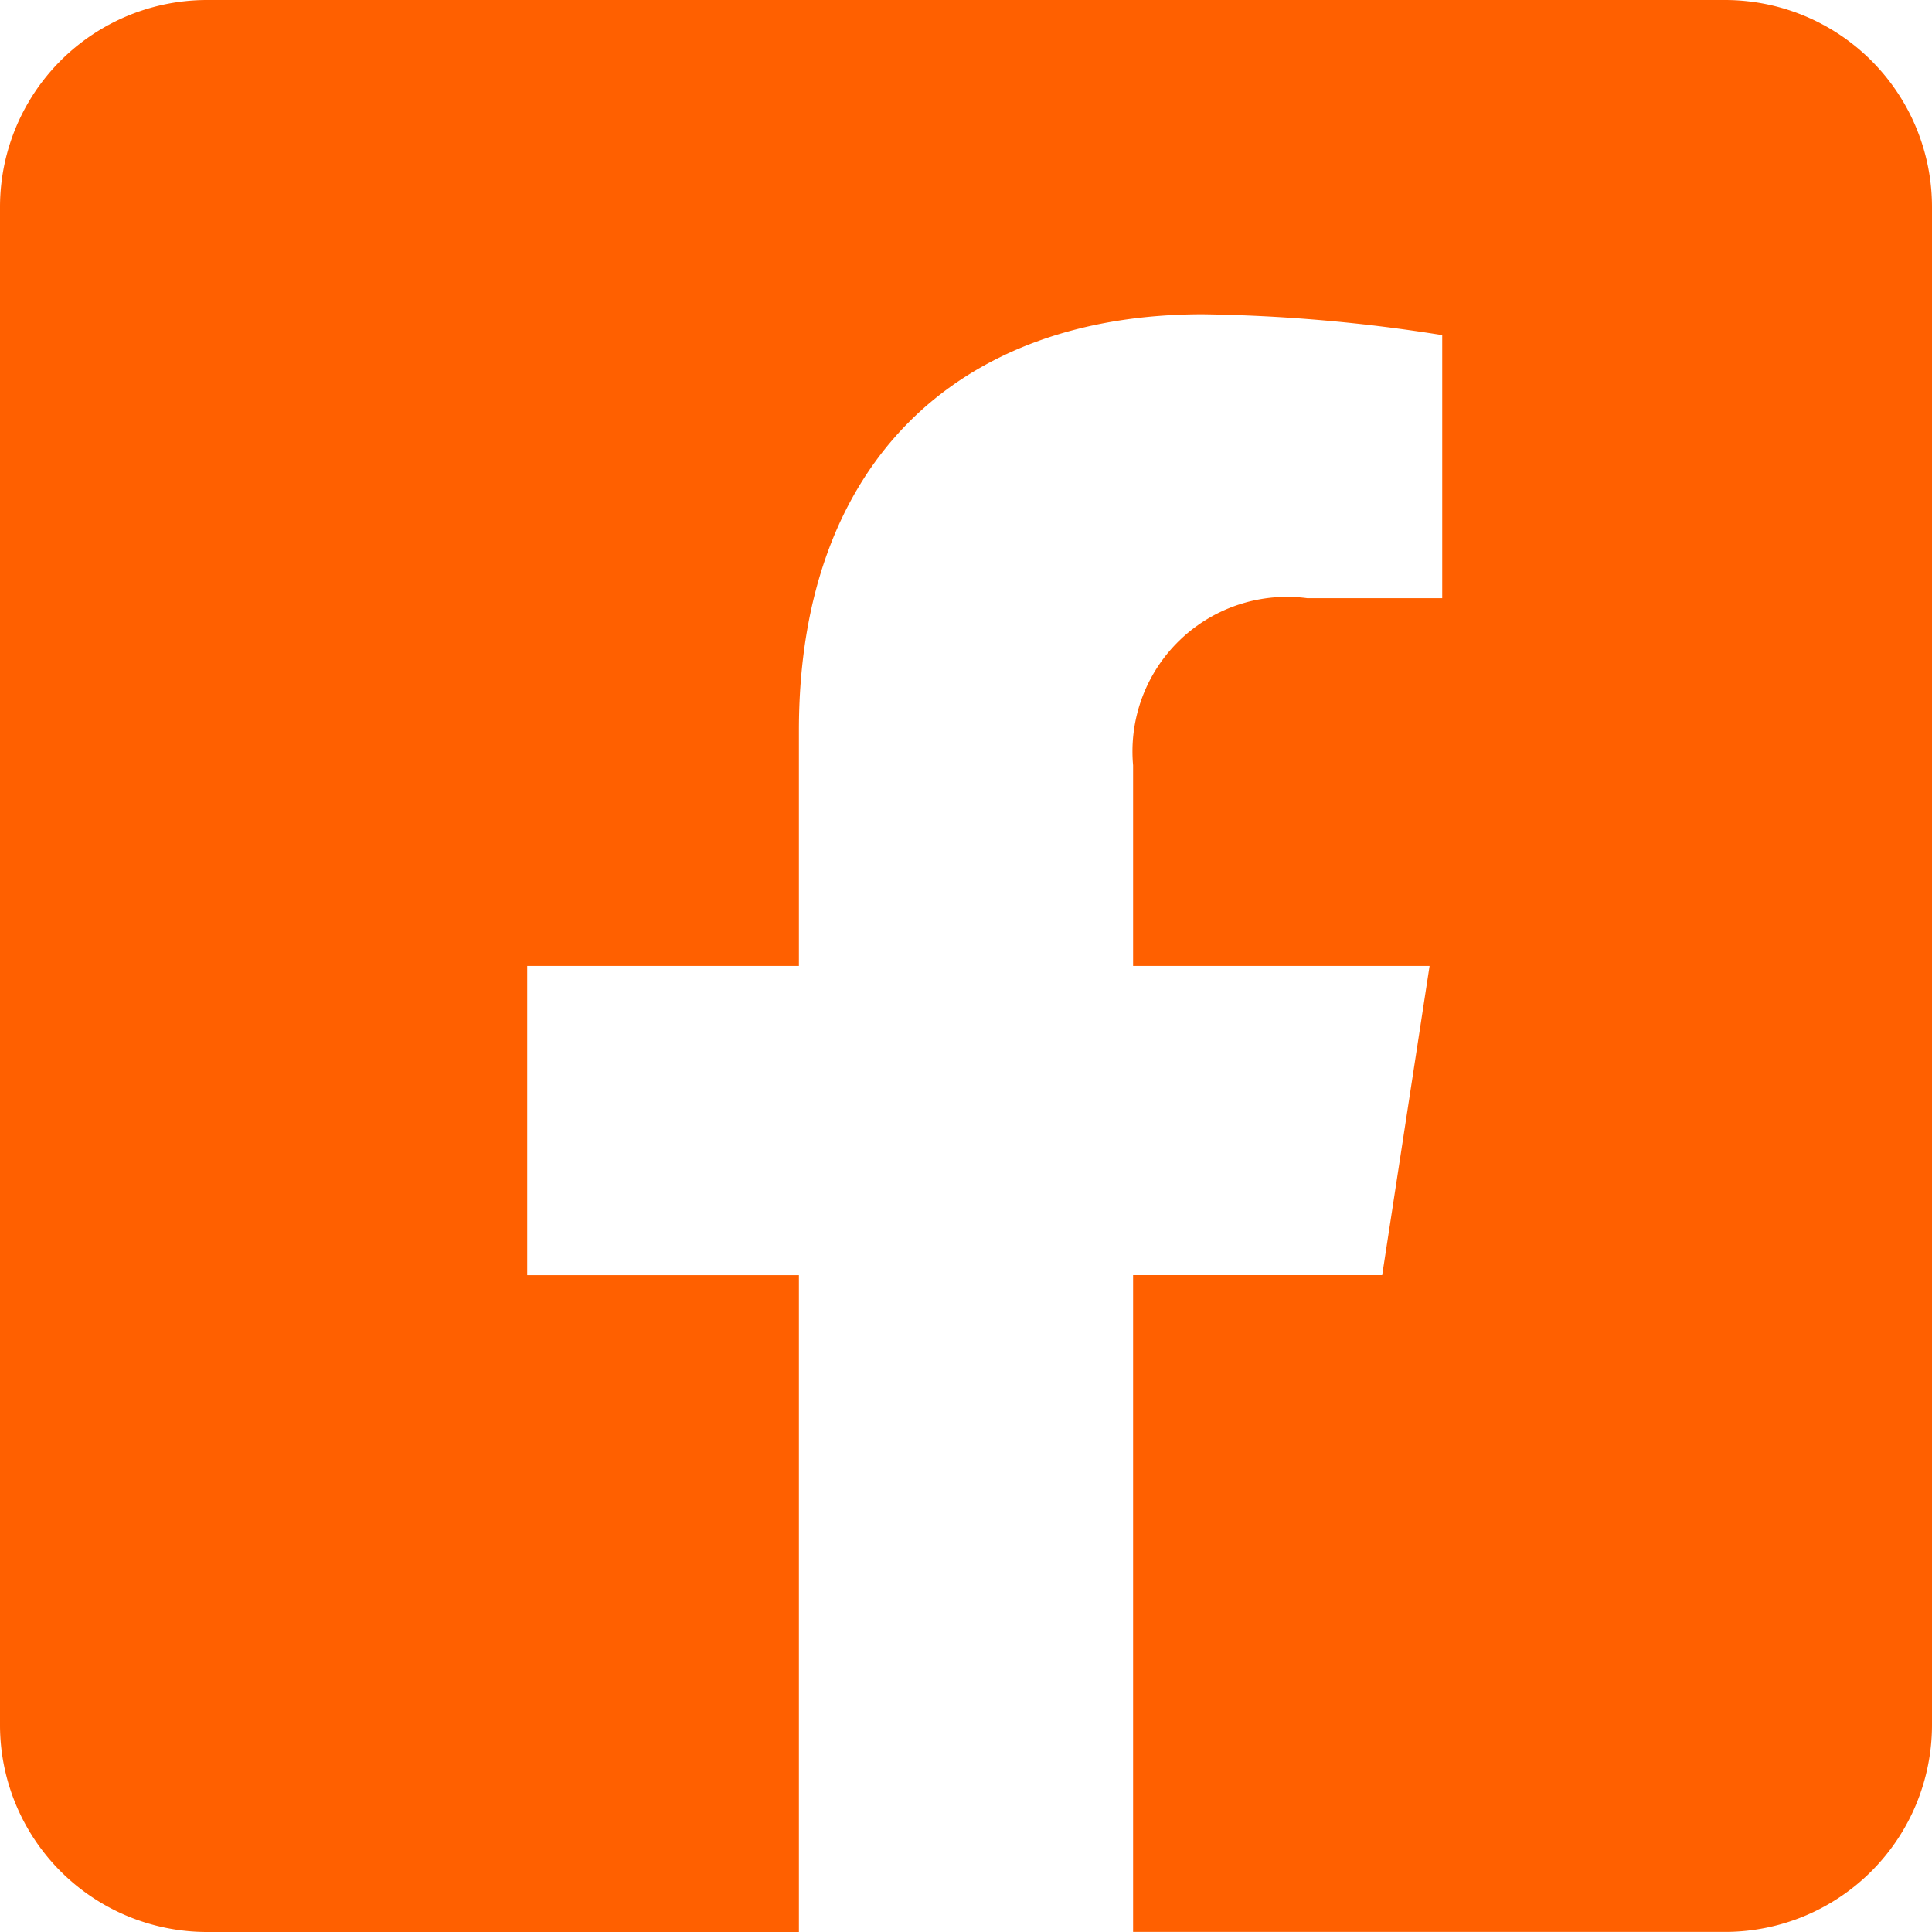
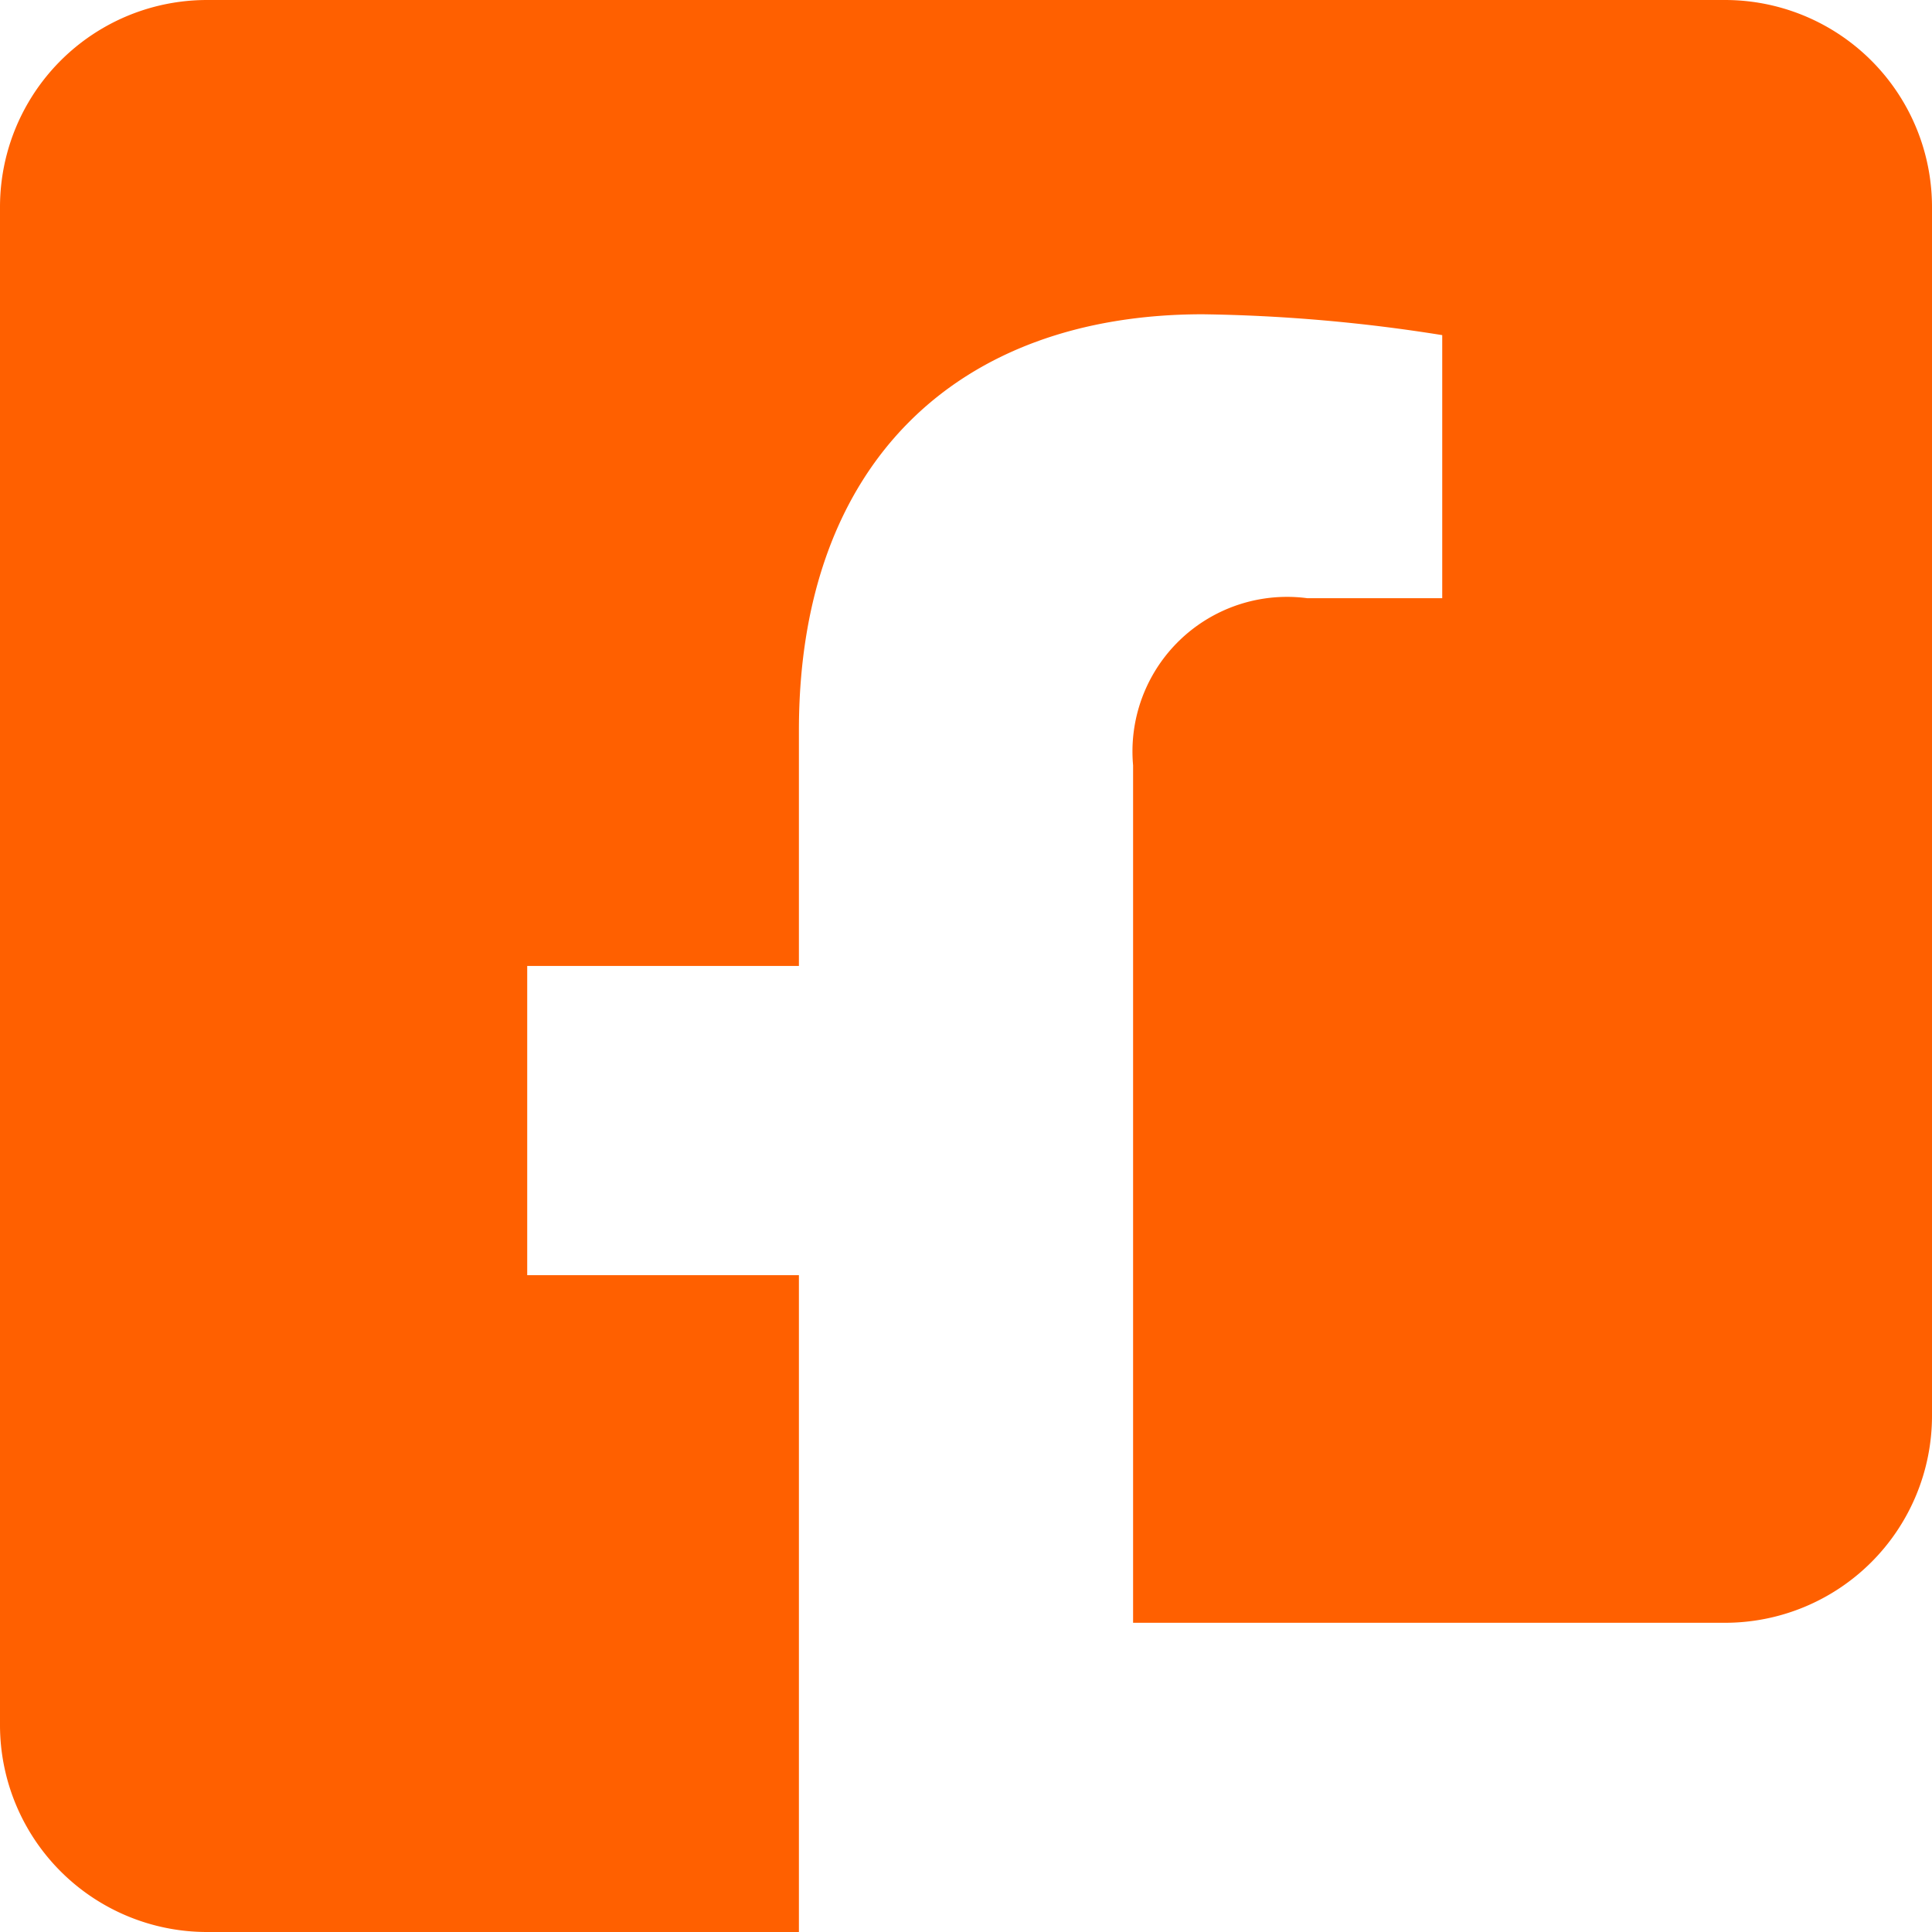
<svg xmlns="http://www.w3.org/2000/svg" width="24.461" height="24.461" viewBox="0 0 24.461 24.461">
-   <path id="facebook-square-brands" d="M21.84,32H2.621A2.621,2.621,0,0,0,0,34.621V53.84a2.621,2.621,0,0,0,2.621,2.621h7.494V48.145H6.675V44.23h3.44V41.247c0-3.393,2.02-5.268,5.114-5.268a20.839,20.839,0,0,1,3.031.264v3.331H16.553a1.957,1.957,0,0,0-2.207,2.115V44.23H18.1l-.6,3.914H14.346v8.316H21.84a2.621,2.621,0,0,0,2.621-2.621V34.621A2.621,2.621,0,0,0,21.84,32Z" transform="translate(0 -32)" fill="#ff6000" />
+   <path id="facebook-square-brands" d="M21.84,32H2.621A2.621,2.621,0,0,0,0,34.621V53.84a2.621,2.621,0,0,0,2.621,2.621h7.494V48.145H6.675V44.23h3.44V41.247c0-3.393,2.02-5.268,5.114-5.268a20.839,20.839,0,0,1,3.031.264v3.331H16.553a1.957,1.957,0,0,0-2.207,2.115V44.23H18.1H14.346v8.316H21.84a2.621,2.621,0,0,0,2.621-2.621V34.621A2.621,2.621,0,0,0,21.84,32Z" transform="translate(0 -32)" fill="#ff6000" />
</svg>